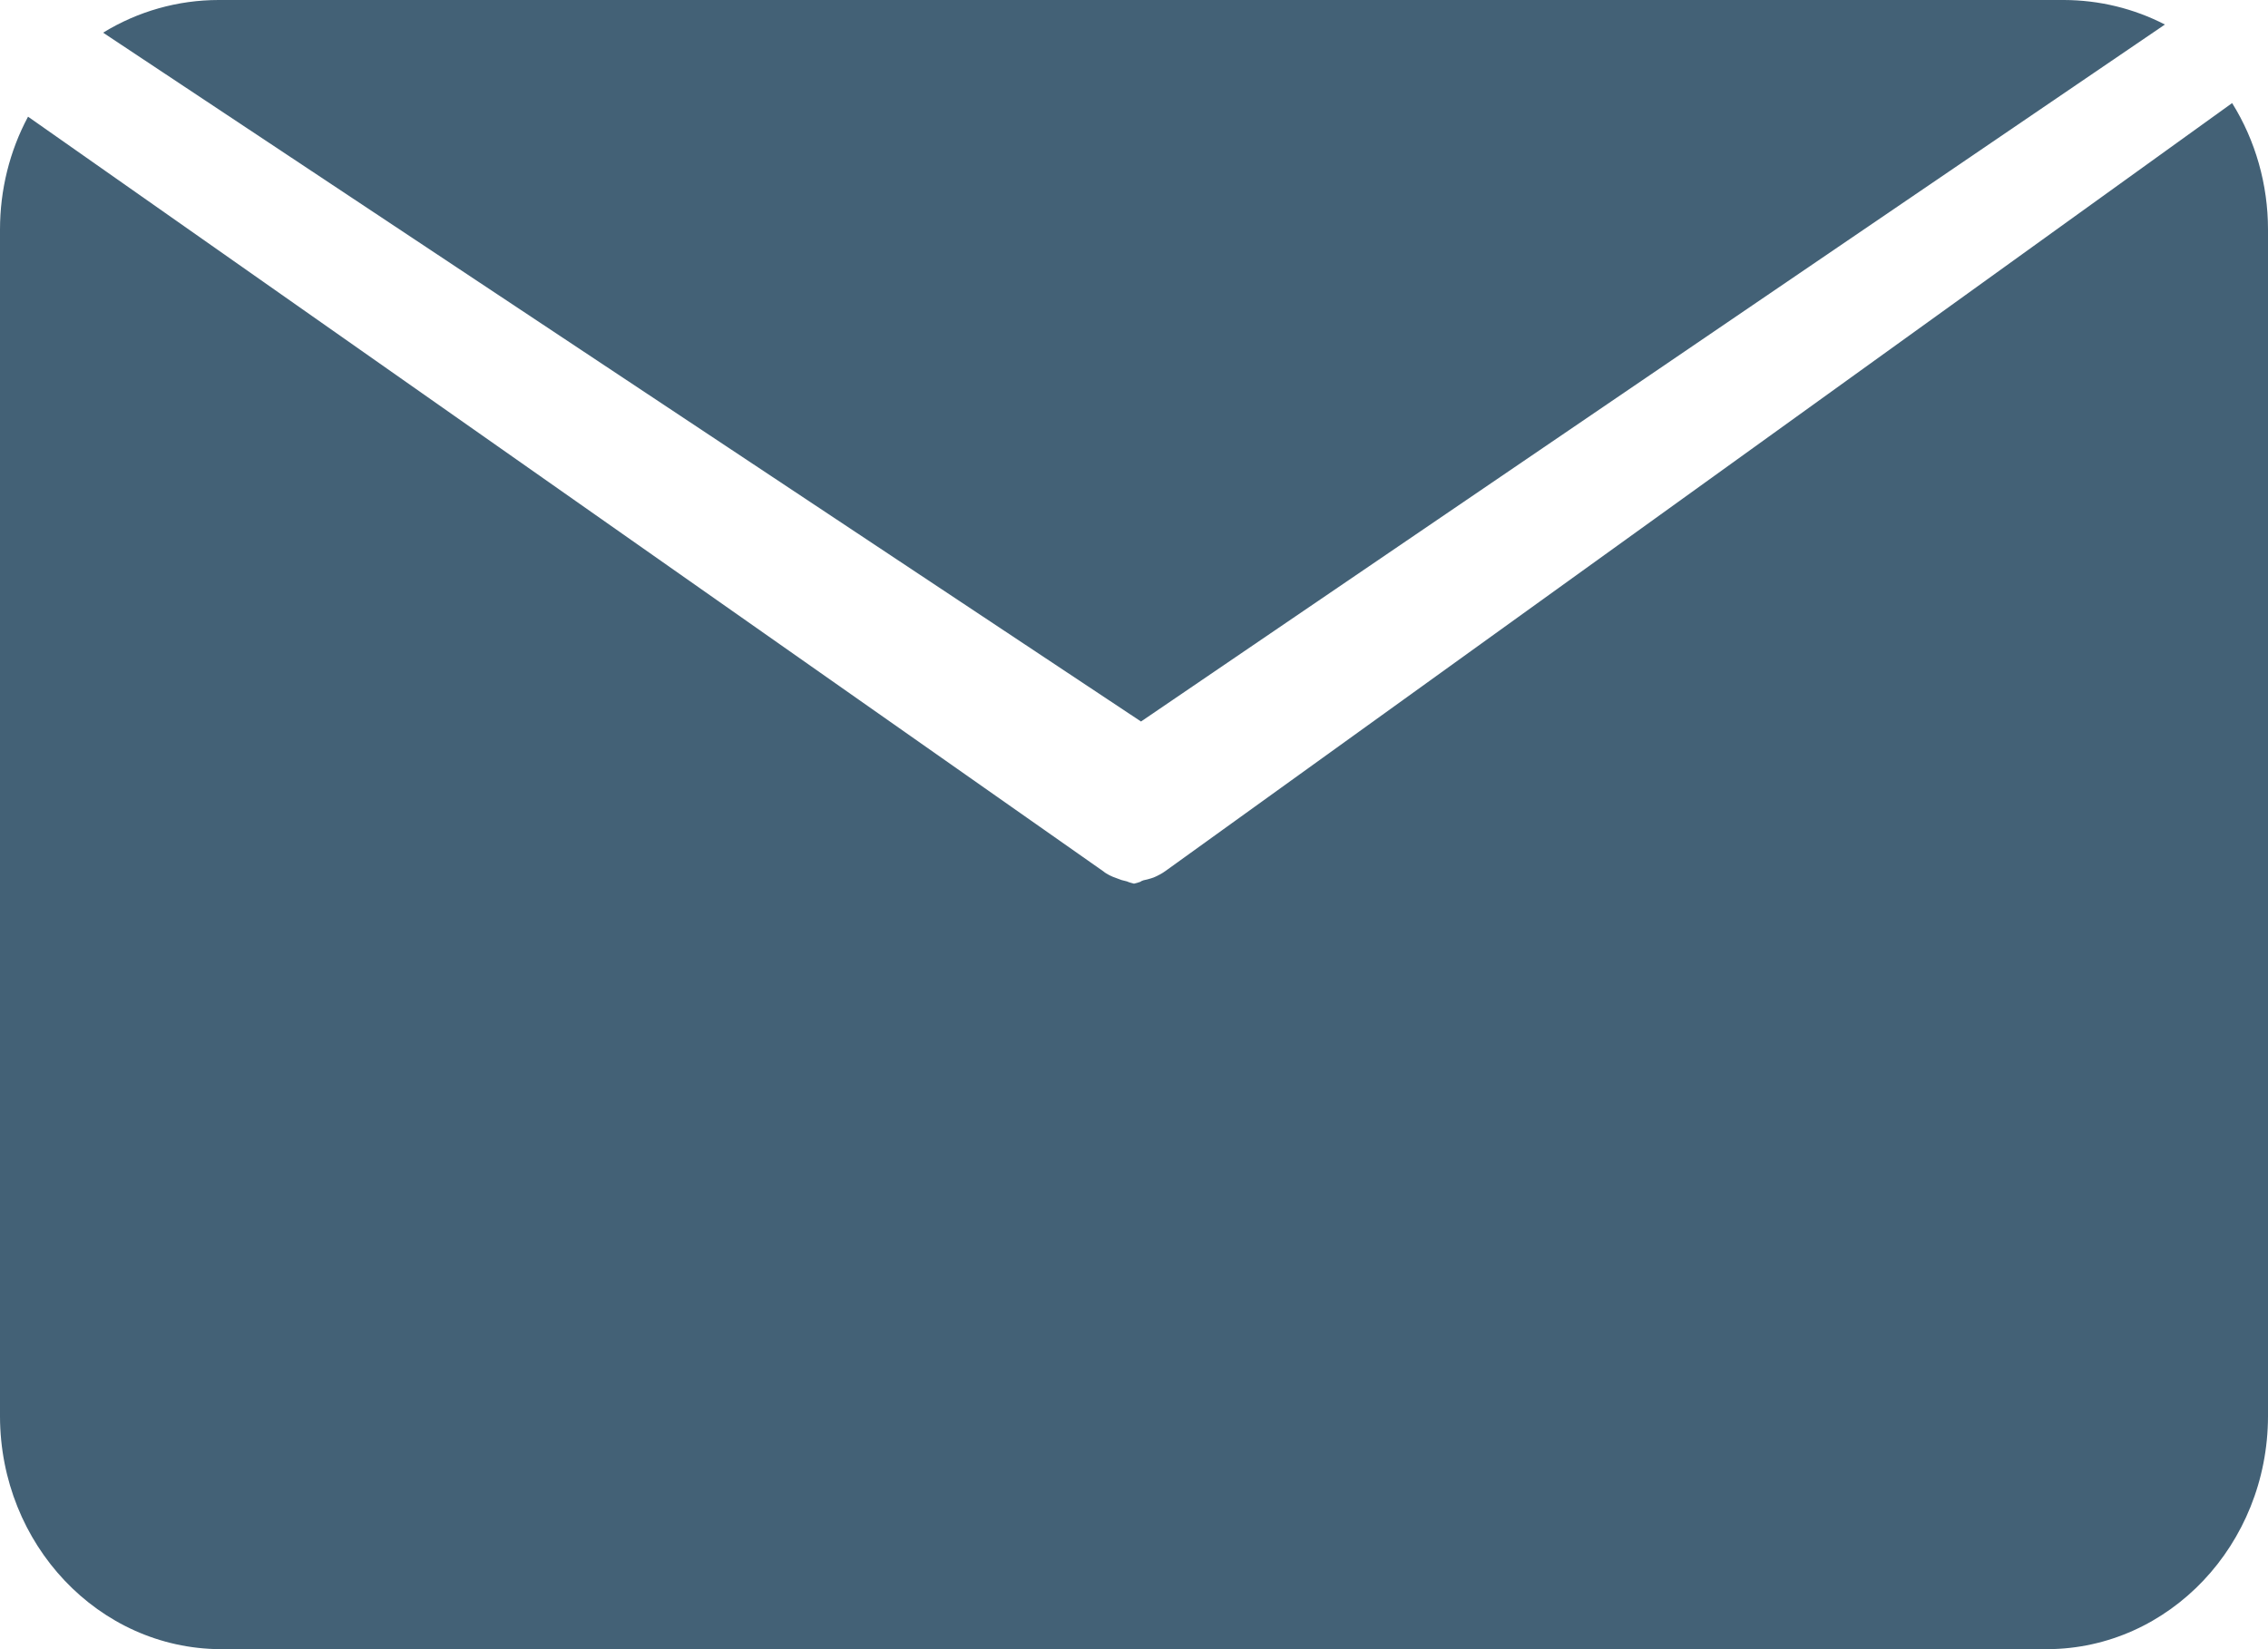
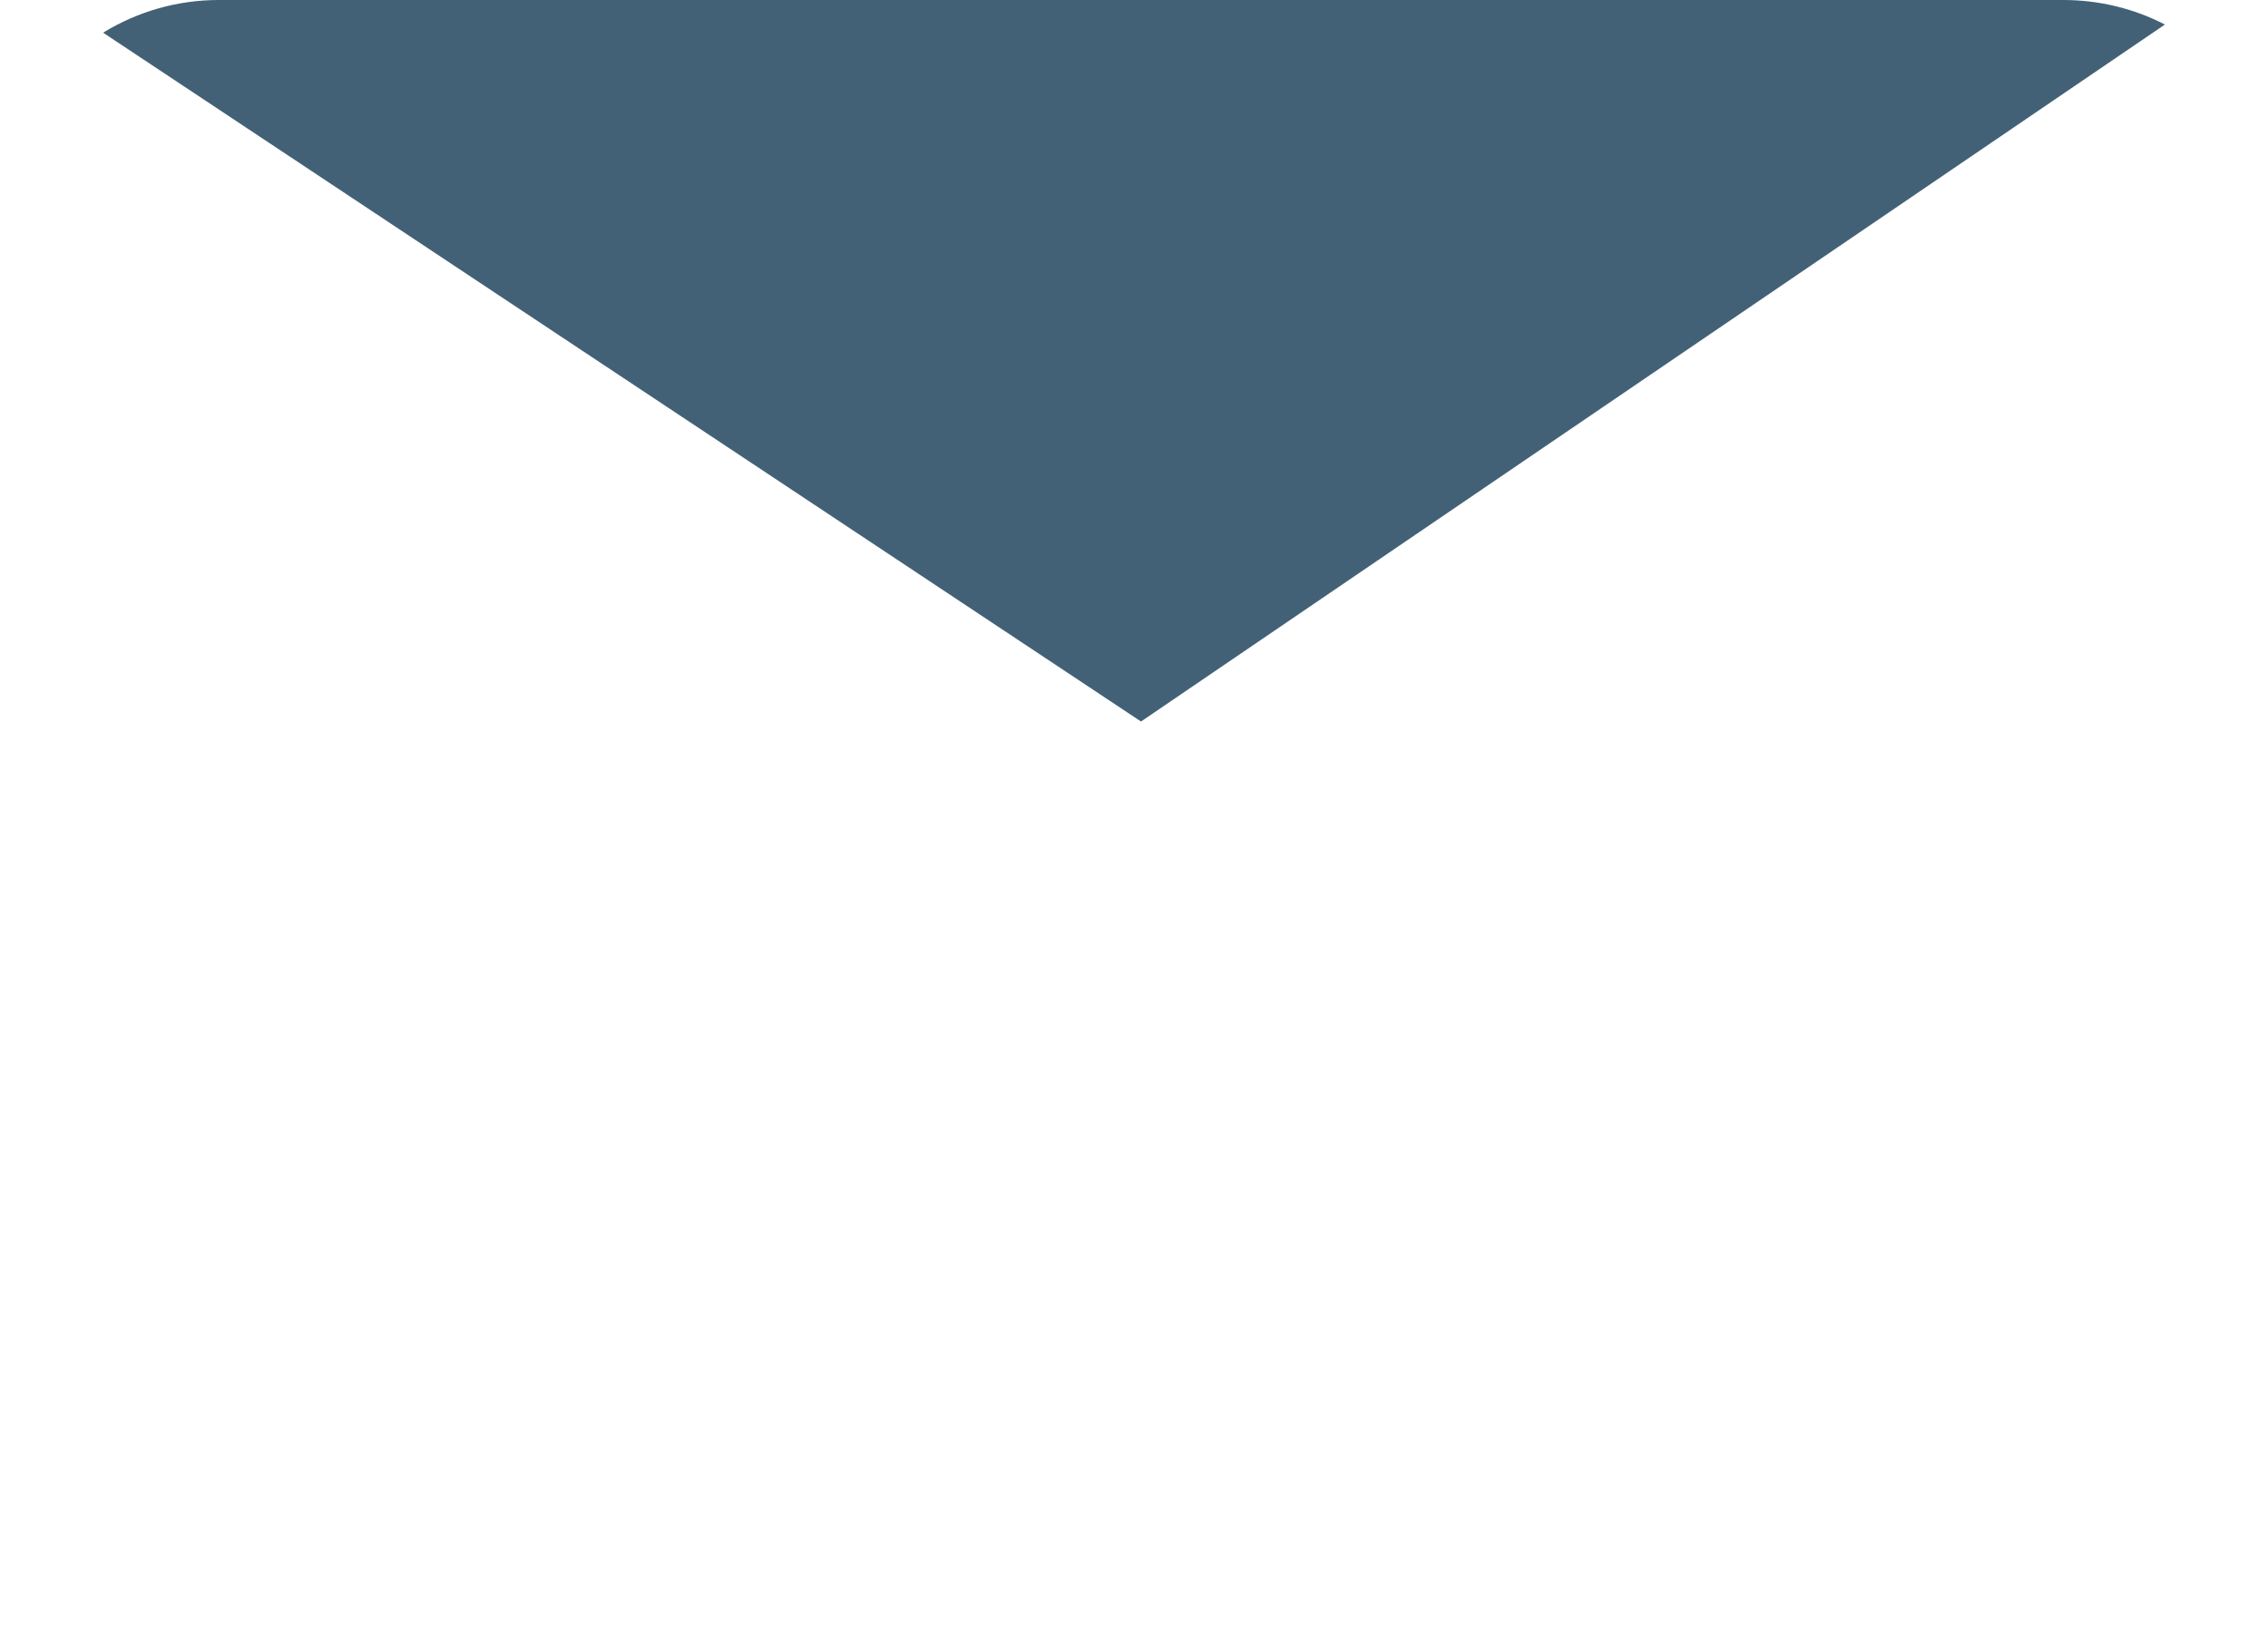
<svg xmlns="http://www.w3.org/2000/svg" width="22px" height="16px" viewBox="0 0 22 16" version="1.1">
  <title>Group 7</title>
  <desc>Created with Sketch.</desc>
  <g id="Page-1" stroke="none" stroke-width="1" fill="none" fill-rule="evenodd">
    <g id="Contact_Desktop" transform="translate(-117, -735)" fill="#436176" fill-rule="nonzero">
      <g id="Group" transform="translate(117, 726)">
        <g id="Group-7" transform="translate(0, 9)">
-           <path d="M11.257,8.481 C11.227,8.497 11.209,8.506 11.191,8.513 C11.179,8.518 11.158,8.524 11.129,8.532 C11.067,8.543 11.065,8.555 11.062,8.555 C11.042,8.563 11.021,8.568 11,8.573 C10.939,8.558 10.936,8.552 10.934,8.552 C10.876,8.538 10.873,8.536 10.871,8.535 C10.795,8.508 10.778,8.5 10.761,8.491 C10.734,8.476 10.718,8.467 10.706,8.456 L0.272,1.132 C0.093,1.466 -0,1.843 1.35683287e-07,2.227 L1.35683287e-07,13.742 C0.003,14.986 0.958,15.994 2.138,16 L19.862,16 C21.042,15.994 21.997,14.986 22,13.742 L22,2.227 C22,1.791 21.879,1.364 21.652,1 L11.307,8.449 C11.289,8.462 11.273,8.472 11.257,8.481 Z" id="Shape" />
          <path d="M21,0.238 C20.698,0.082 20.362,0.001 20.022,0 L2.121,0 C1.725,0 1.337,0.11 1,0.317 L11.068,7 L21,0.238 Z" id="Shape" />
        </g>
      </g>
    </g>
  </g>
</svg>